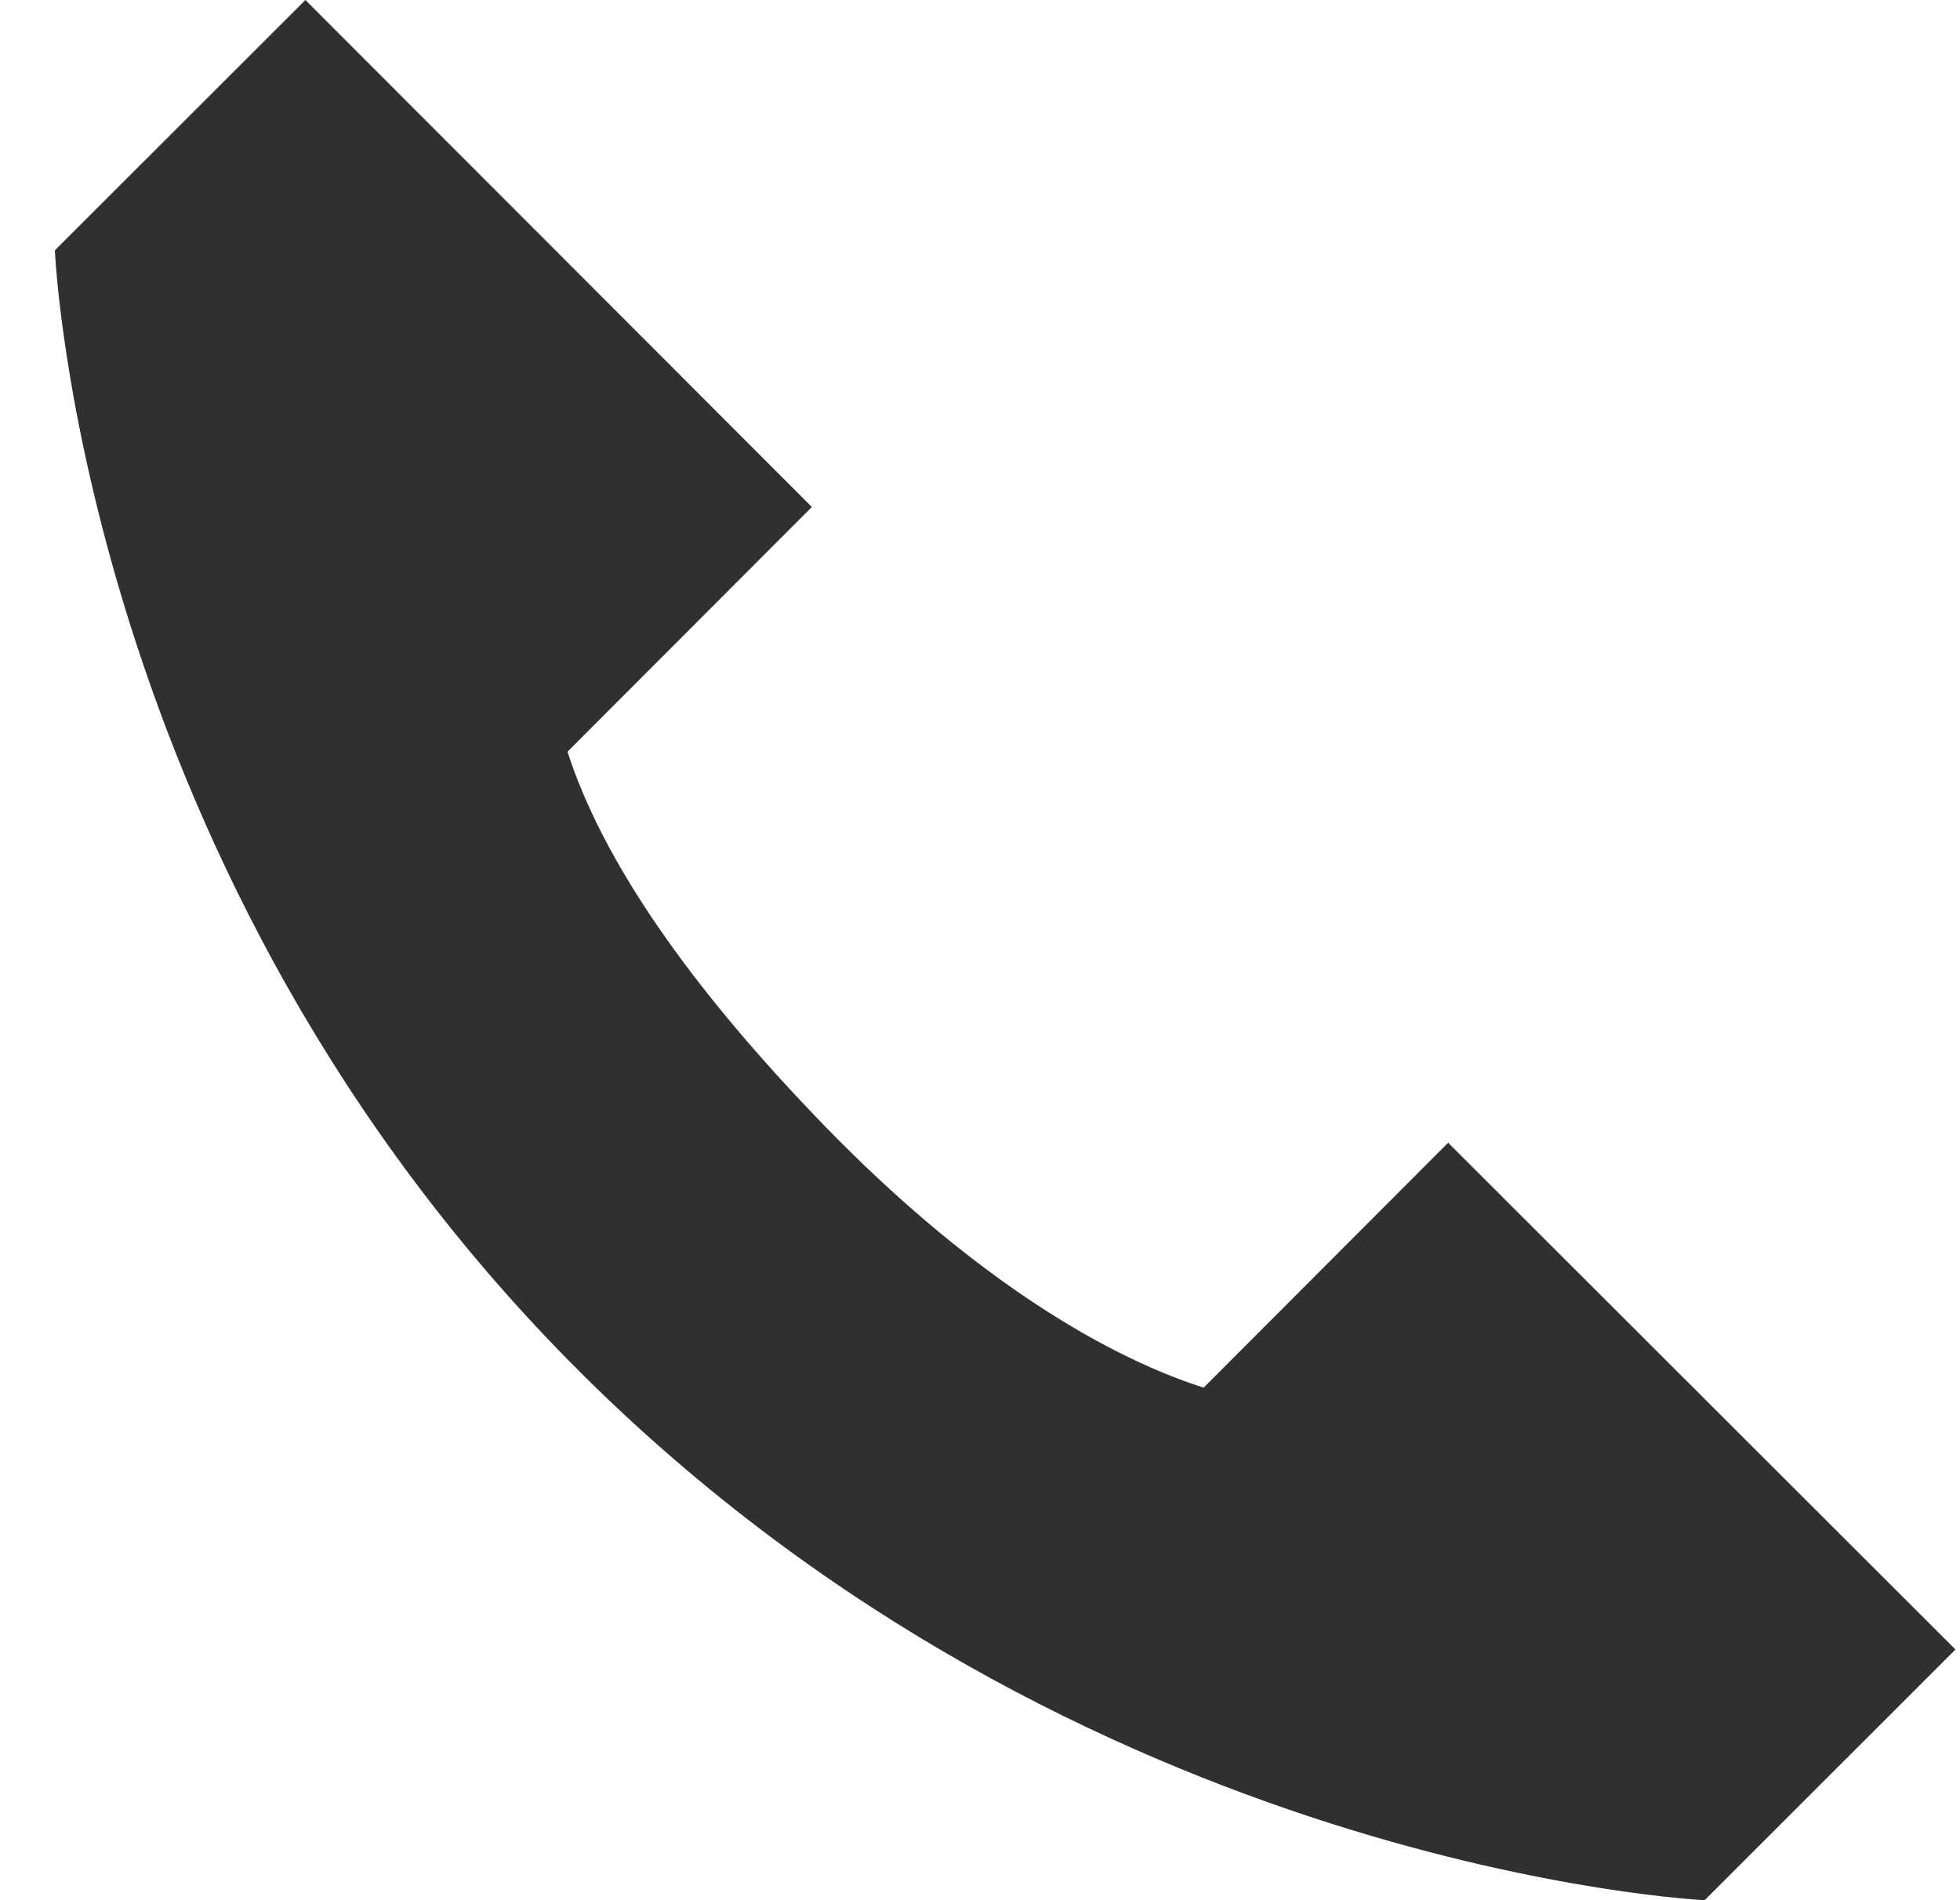
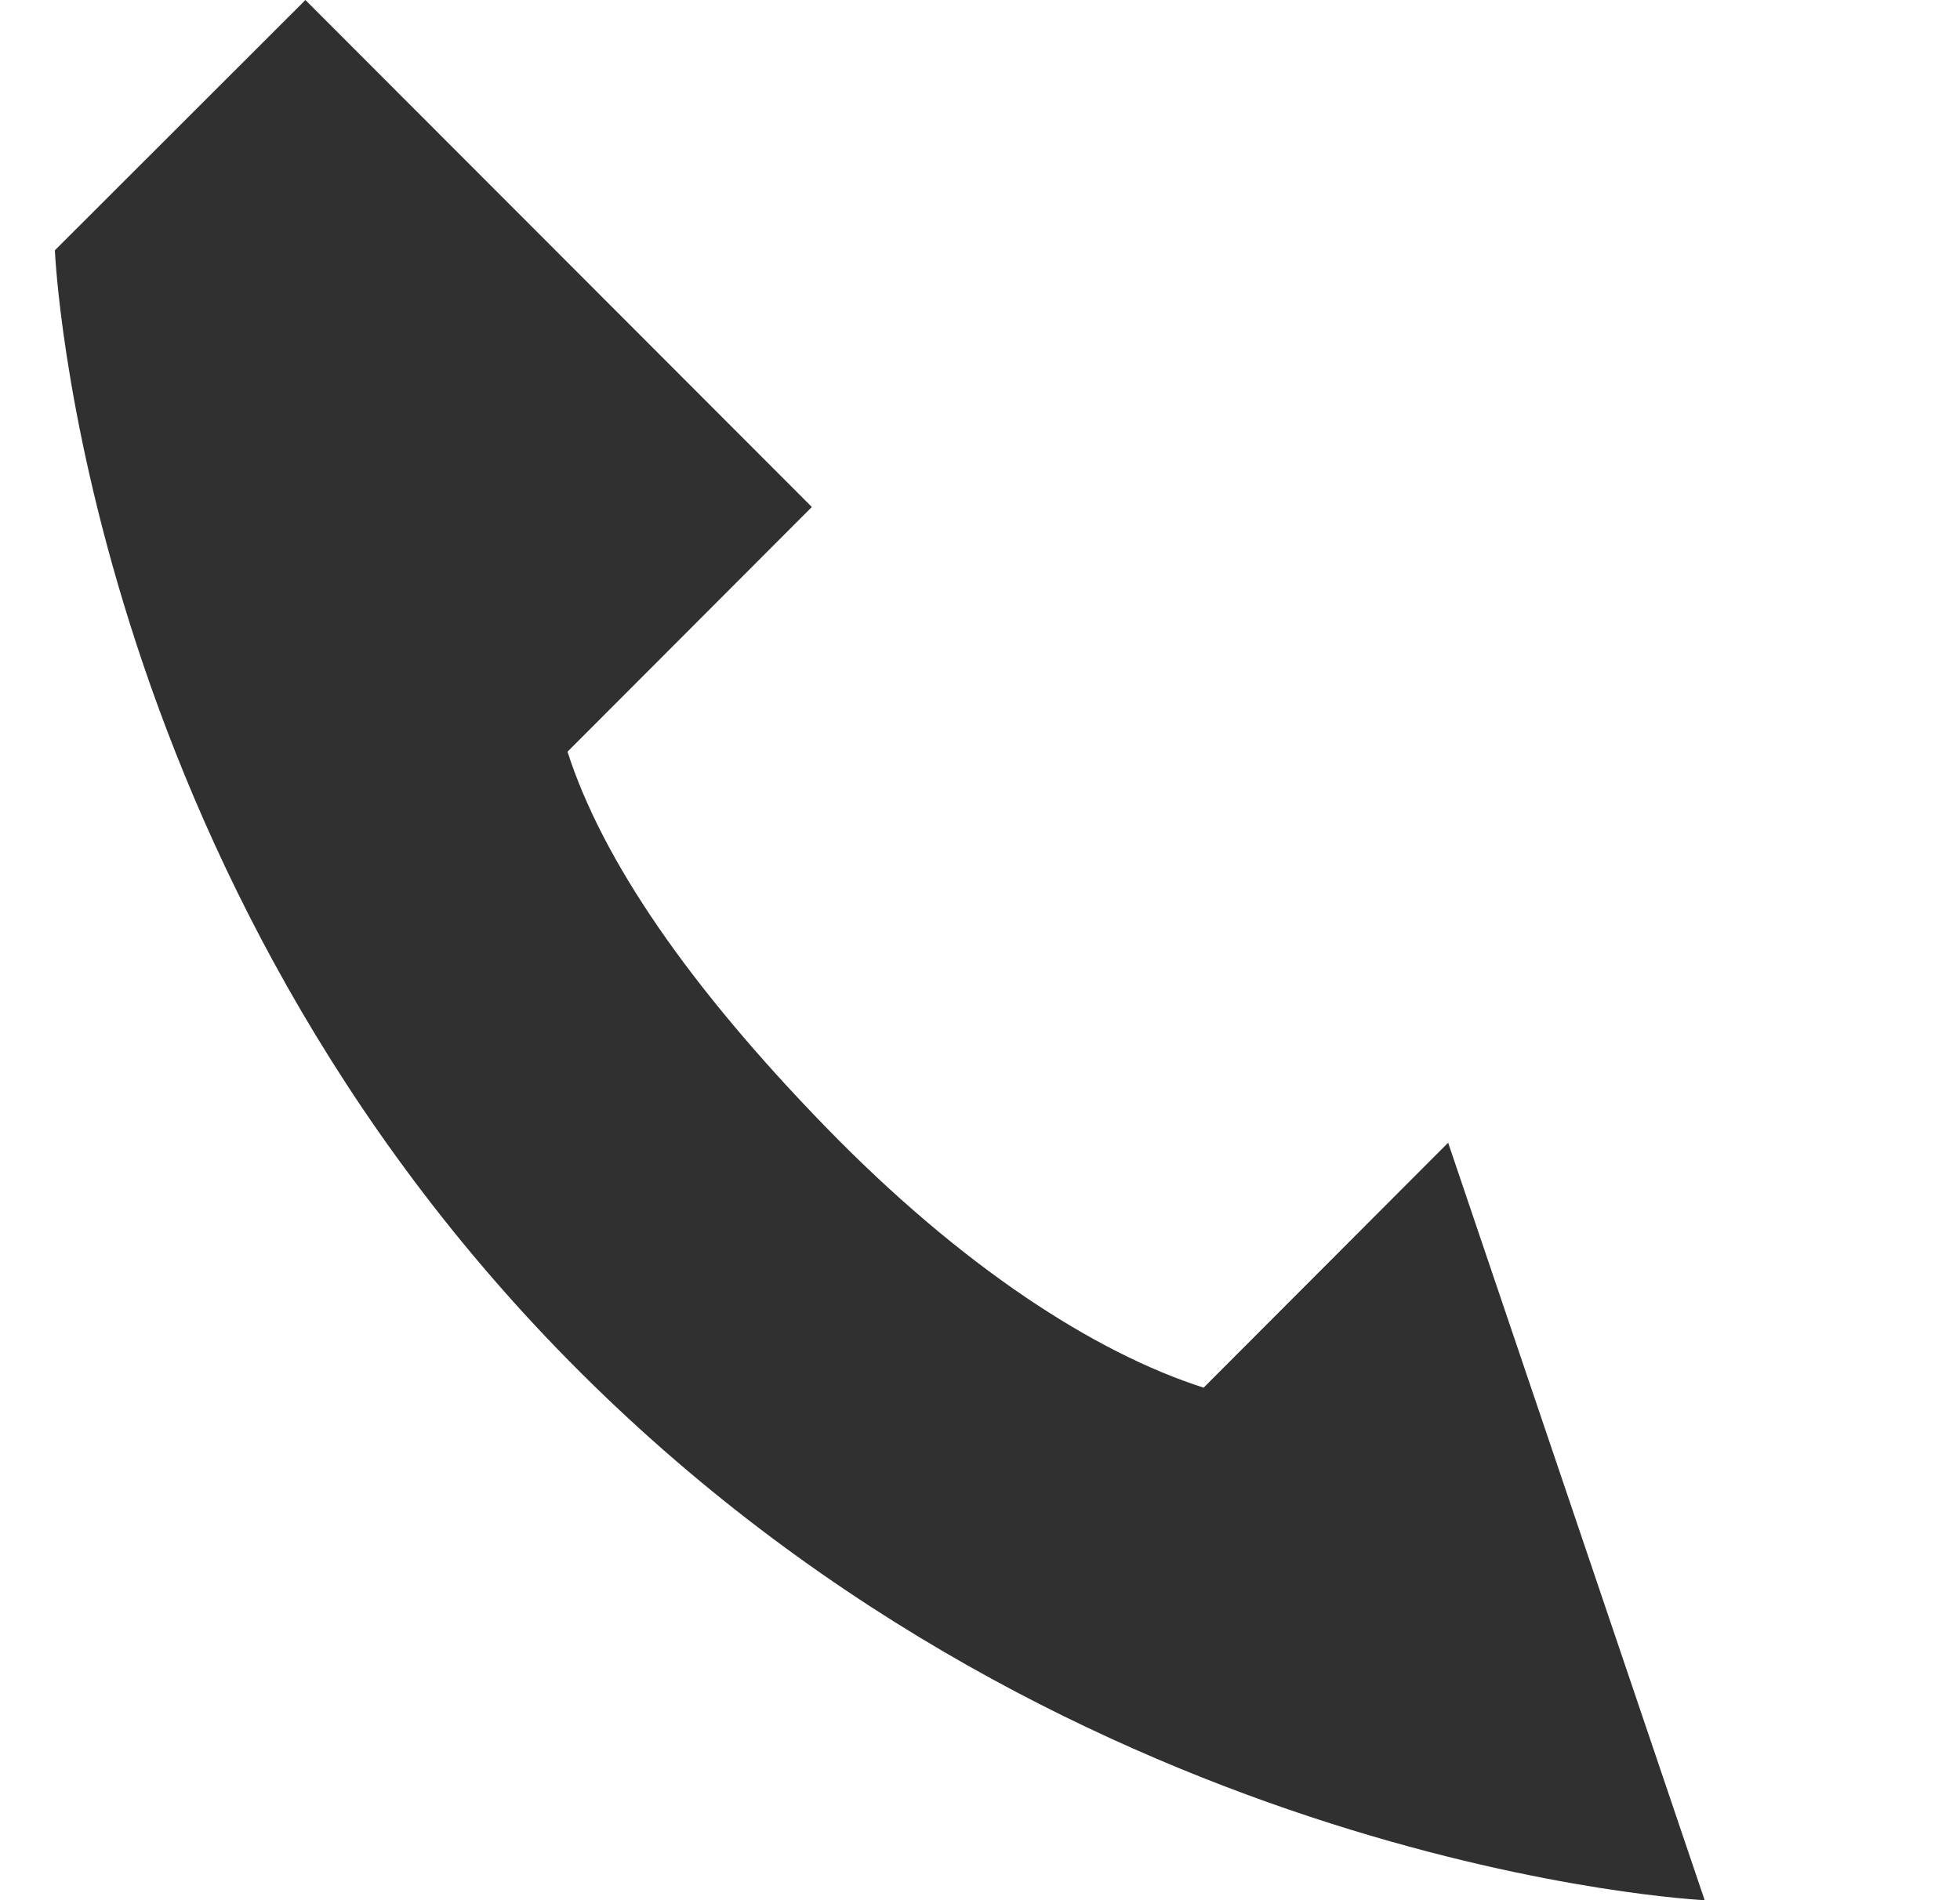
<svg xmlns="http://www.w3.org/2000/svg" width="33" height="32" viewBox="0 0 33 32" fill="none">
-   <path d="M20.265 23.369C18.432 22.781 16.194 21.337 13.902 18.979C11.61 16.621 10.143 14.492 9.555 12.659L13.669 8.538L5.142 0L0.924 4.215C0.924 4.215 1.352 14.722 9.777 23.116C18.202 31.51 28.701 32 28.701 32L32.924 27.778L24.382 19.244L20.265 23.369Z" fill="#303030" />
+   <path d="M20.265 23.369C18.432 22.781 16.194 21.337 13.902 18.979C11.61 16.621 10.143 14.492 9.555 12.659L13.669 8.538L5.142 0L0.924 4.215C0.924 4.215 1.352 14.722 9.777 23.116C18.202 31.51 28.701 32 28.701 32L24.382 19.244L20.265 23.369Z" fill="#303030" />
</svg>